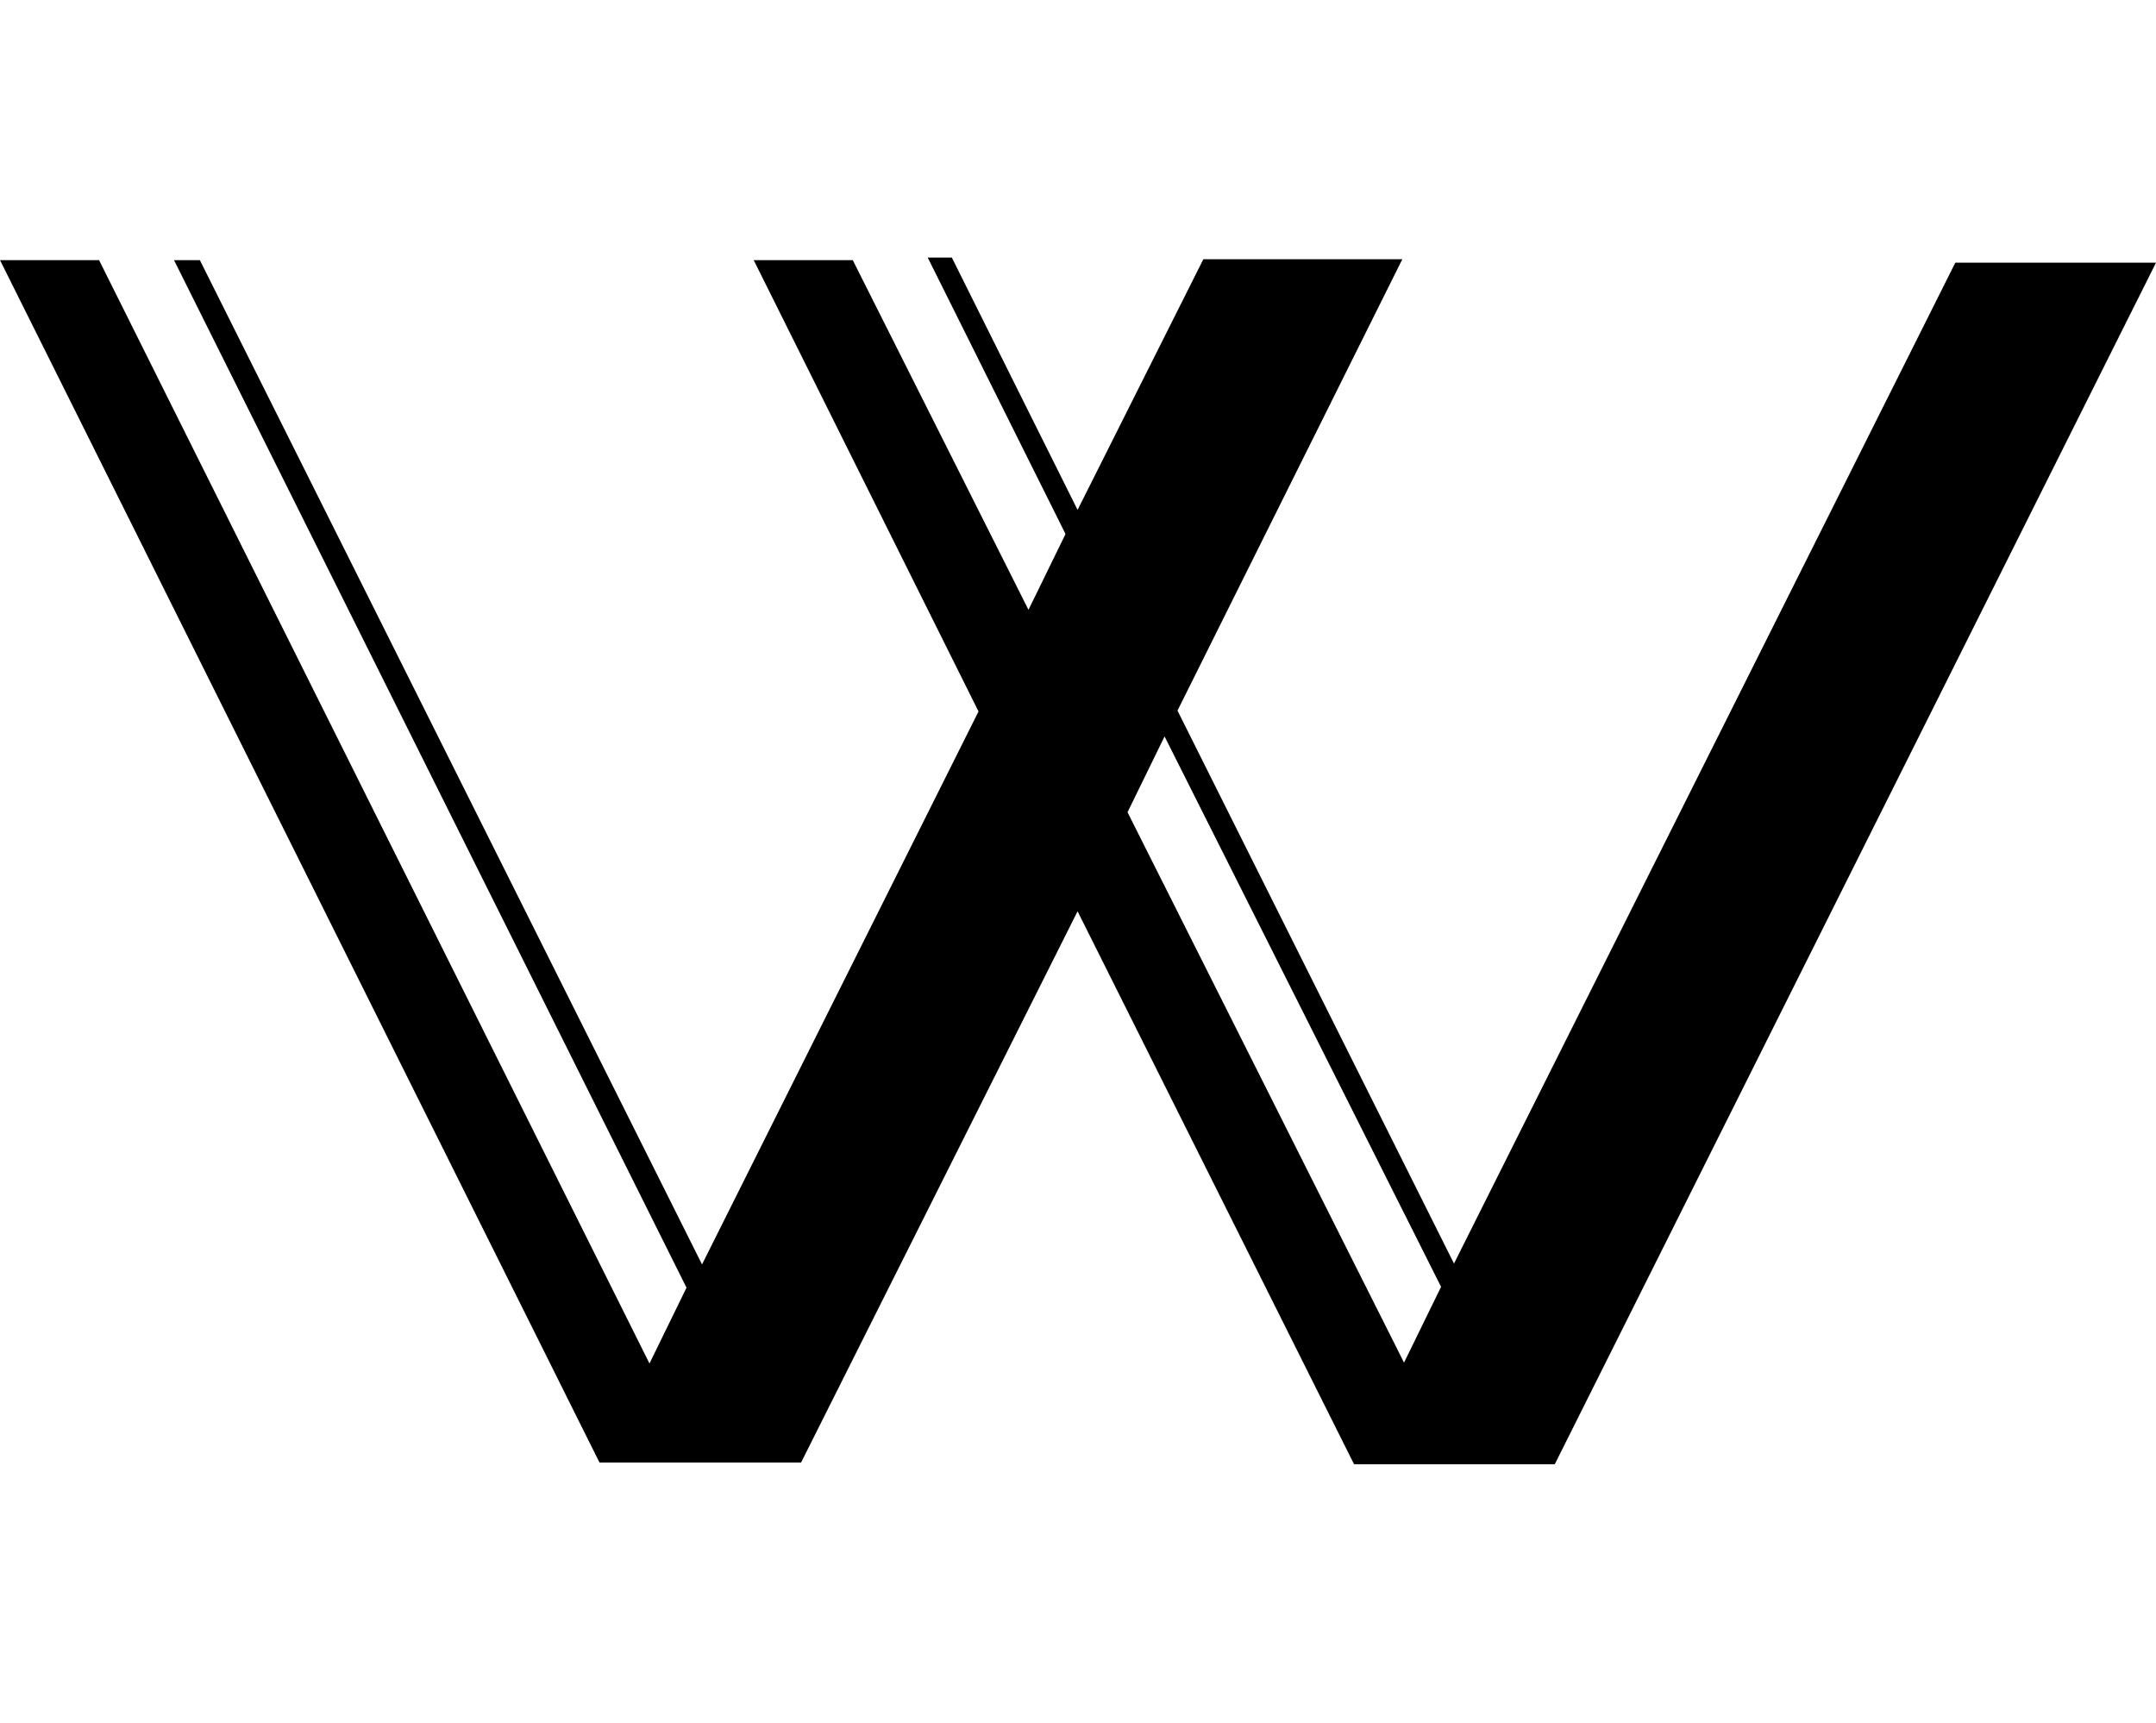
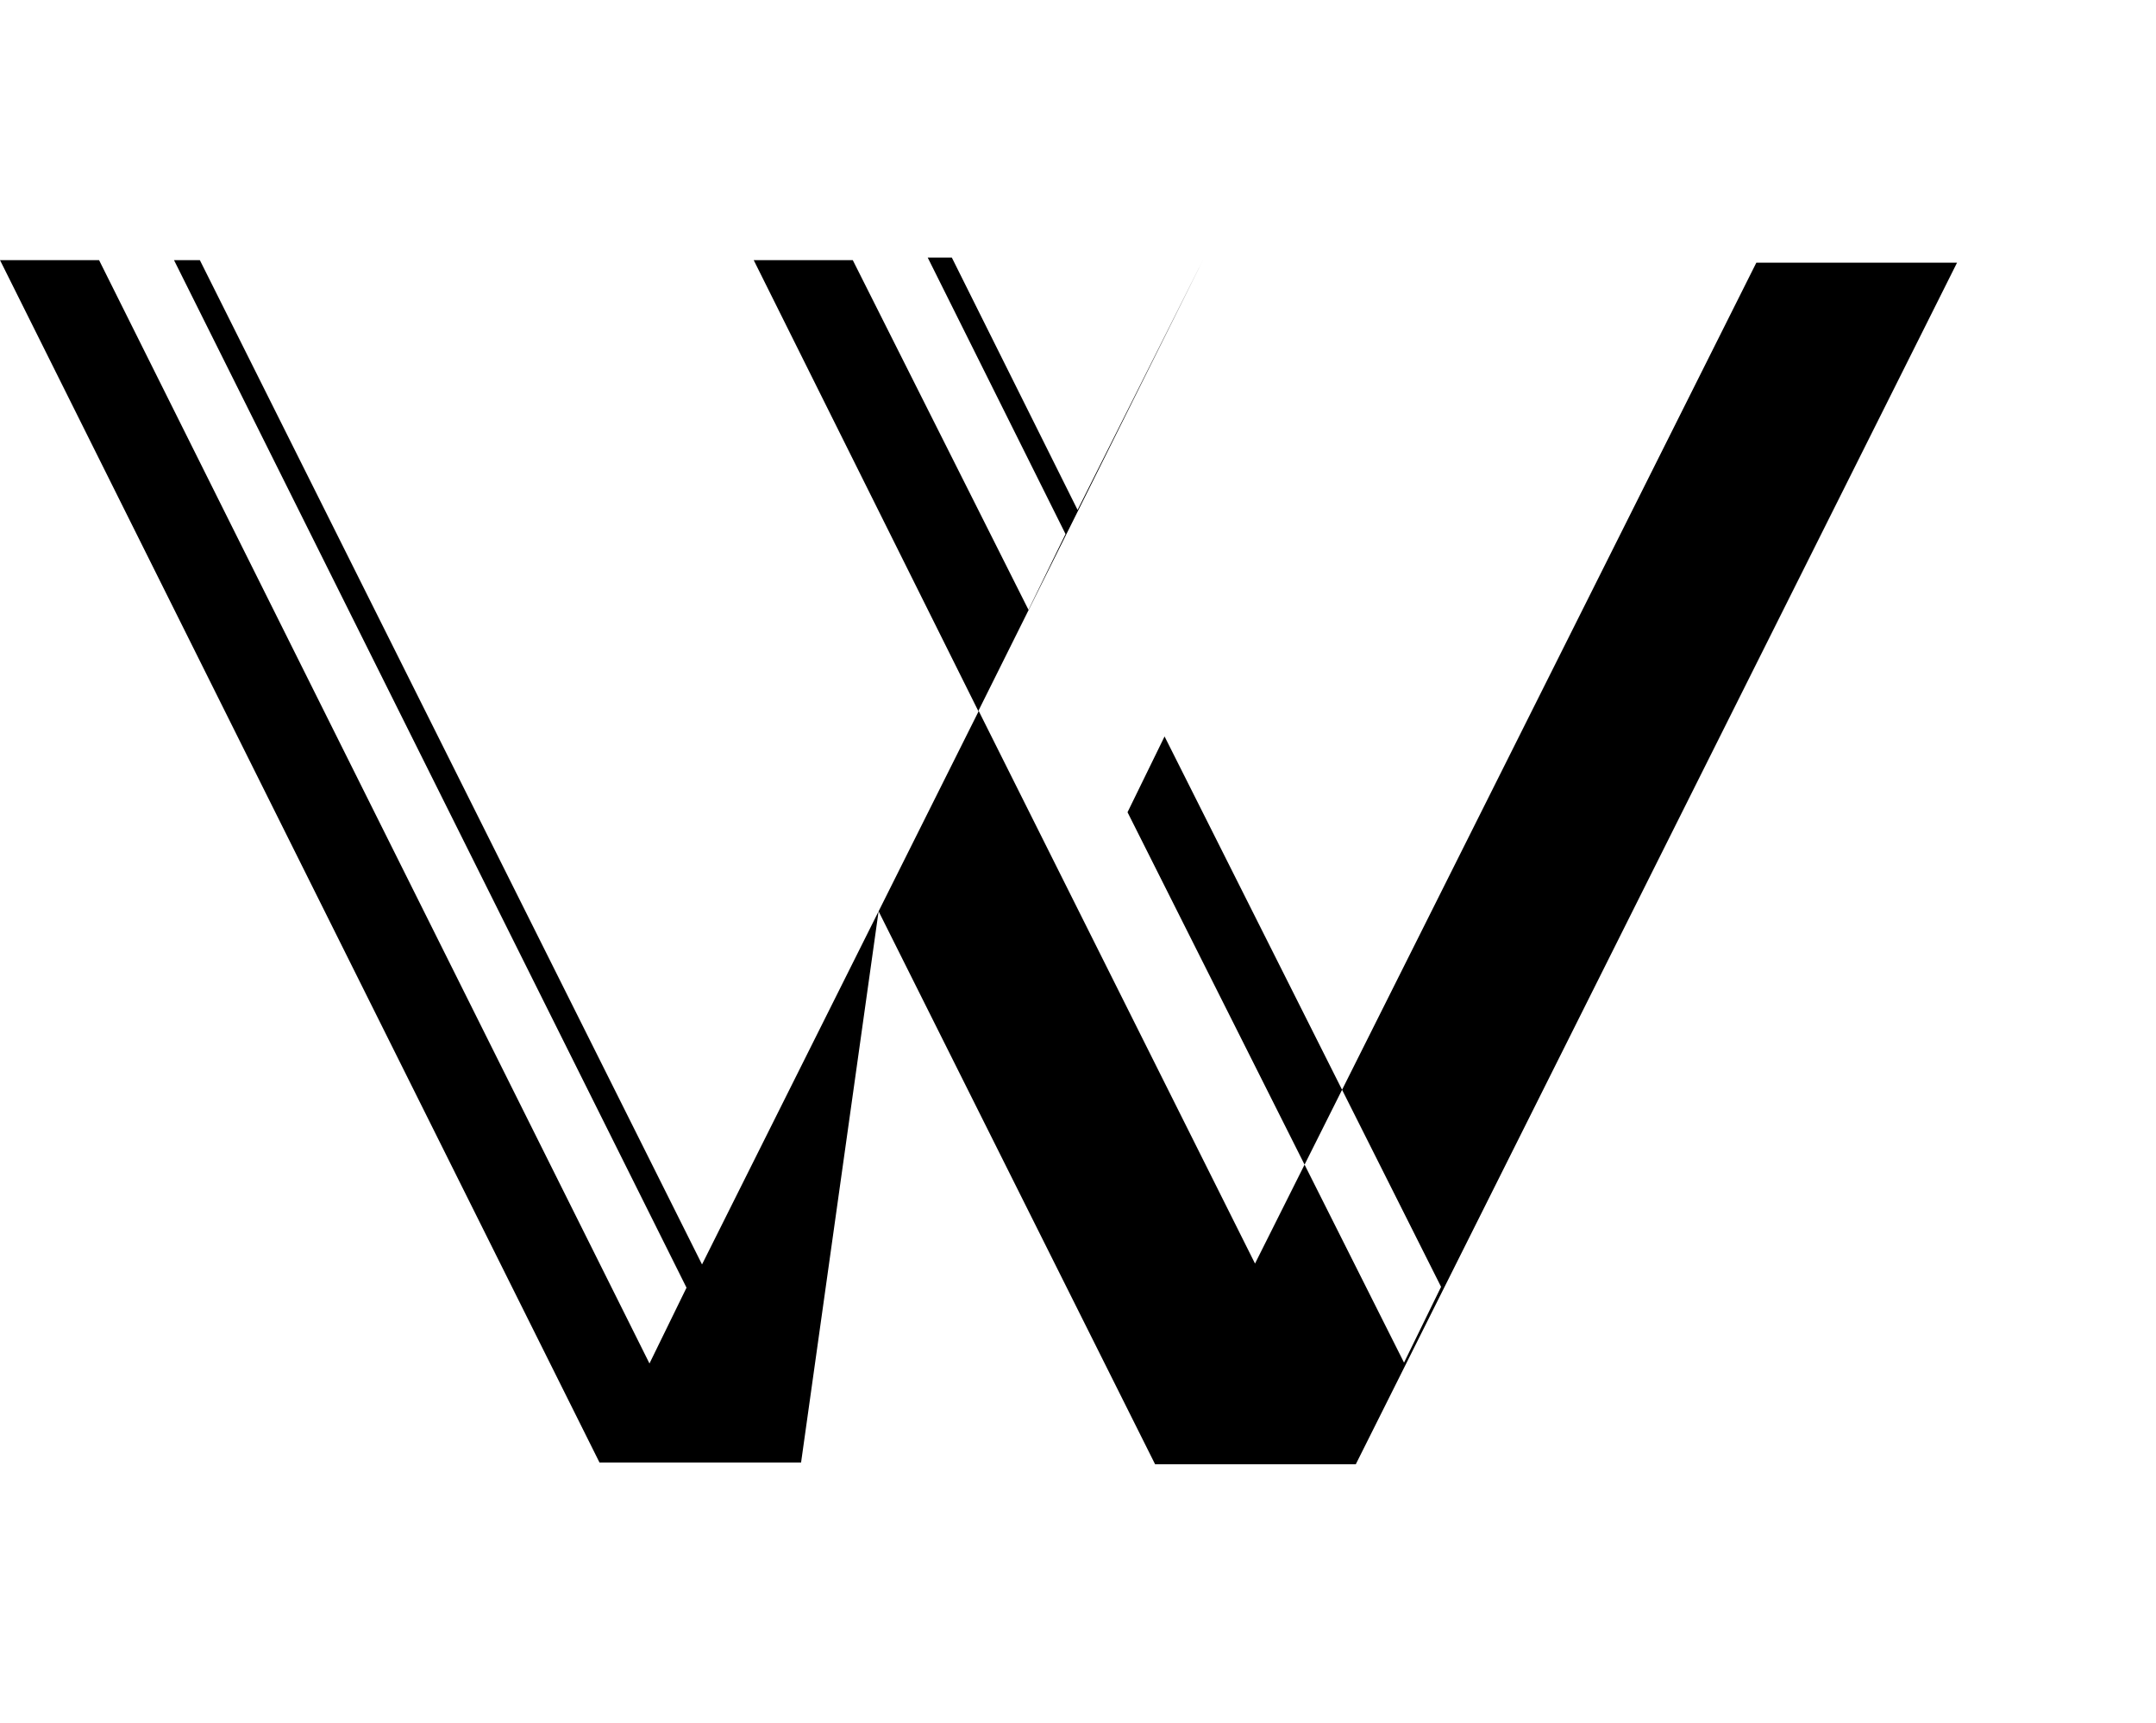
<svg xmlns="http://www.w3.org/2000/svg" enable-background="new 0 0 250.3 200" viewBox="0 0 250.3 200">
-   <path d="m93 169.8h-23.4l-69.6-139.6h11.5l63.9 128.1 4.3-8.8-59.5-119.3h3l58.3 116.6 32.1-64.2-26.1-52.4h11.5l20.4 40.6 4.3-8.8-16-32.1h2.8l14.6 29.3 14.6-29.1h23.1l-26.1 52.4 32.1 64.2 58.2-116.2h23.3l-69.8 139.5h-23.3l-32.1-64.2zm70-11.6 4.3-8.8-32.1-63.9-4.3 8.8z" />
+   <path d="m93 169.8h-23.4l-69.6-139.6h11.5l63.9 128.1 4.3-8.8-59.5-119.3h3l58.3 116.6 32.1-64.2-26.1-52.4h11.5l20.4 40.6 4.3-8.8-16-32.1h2.8l14.6 29.3 14.6-29.1l-26.1 52.4 32.1 64.2 58.2-116.2h23.3l-69.8 139.5h-23.3l-32.1-64.2zm70-11.6 4.3-8.8-32.1-63.9-4.3 8.8z" />
</svg>